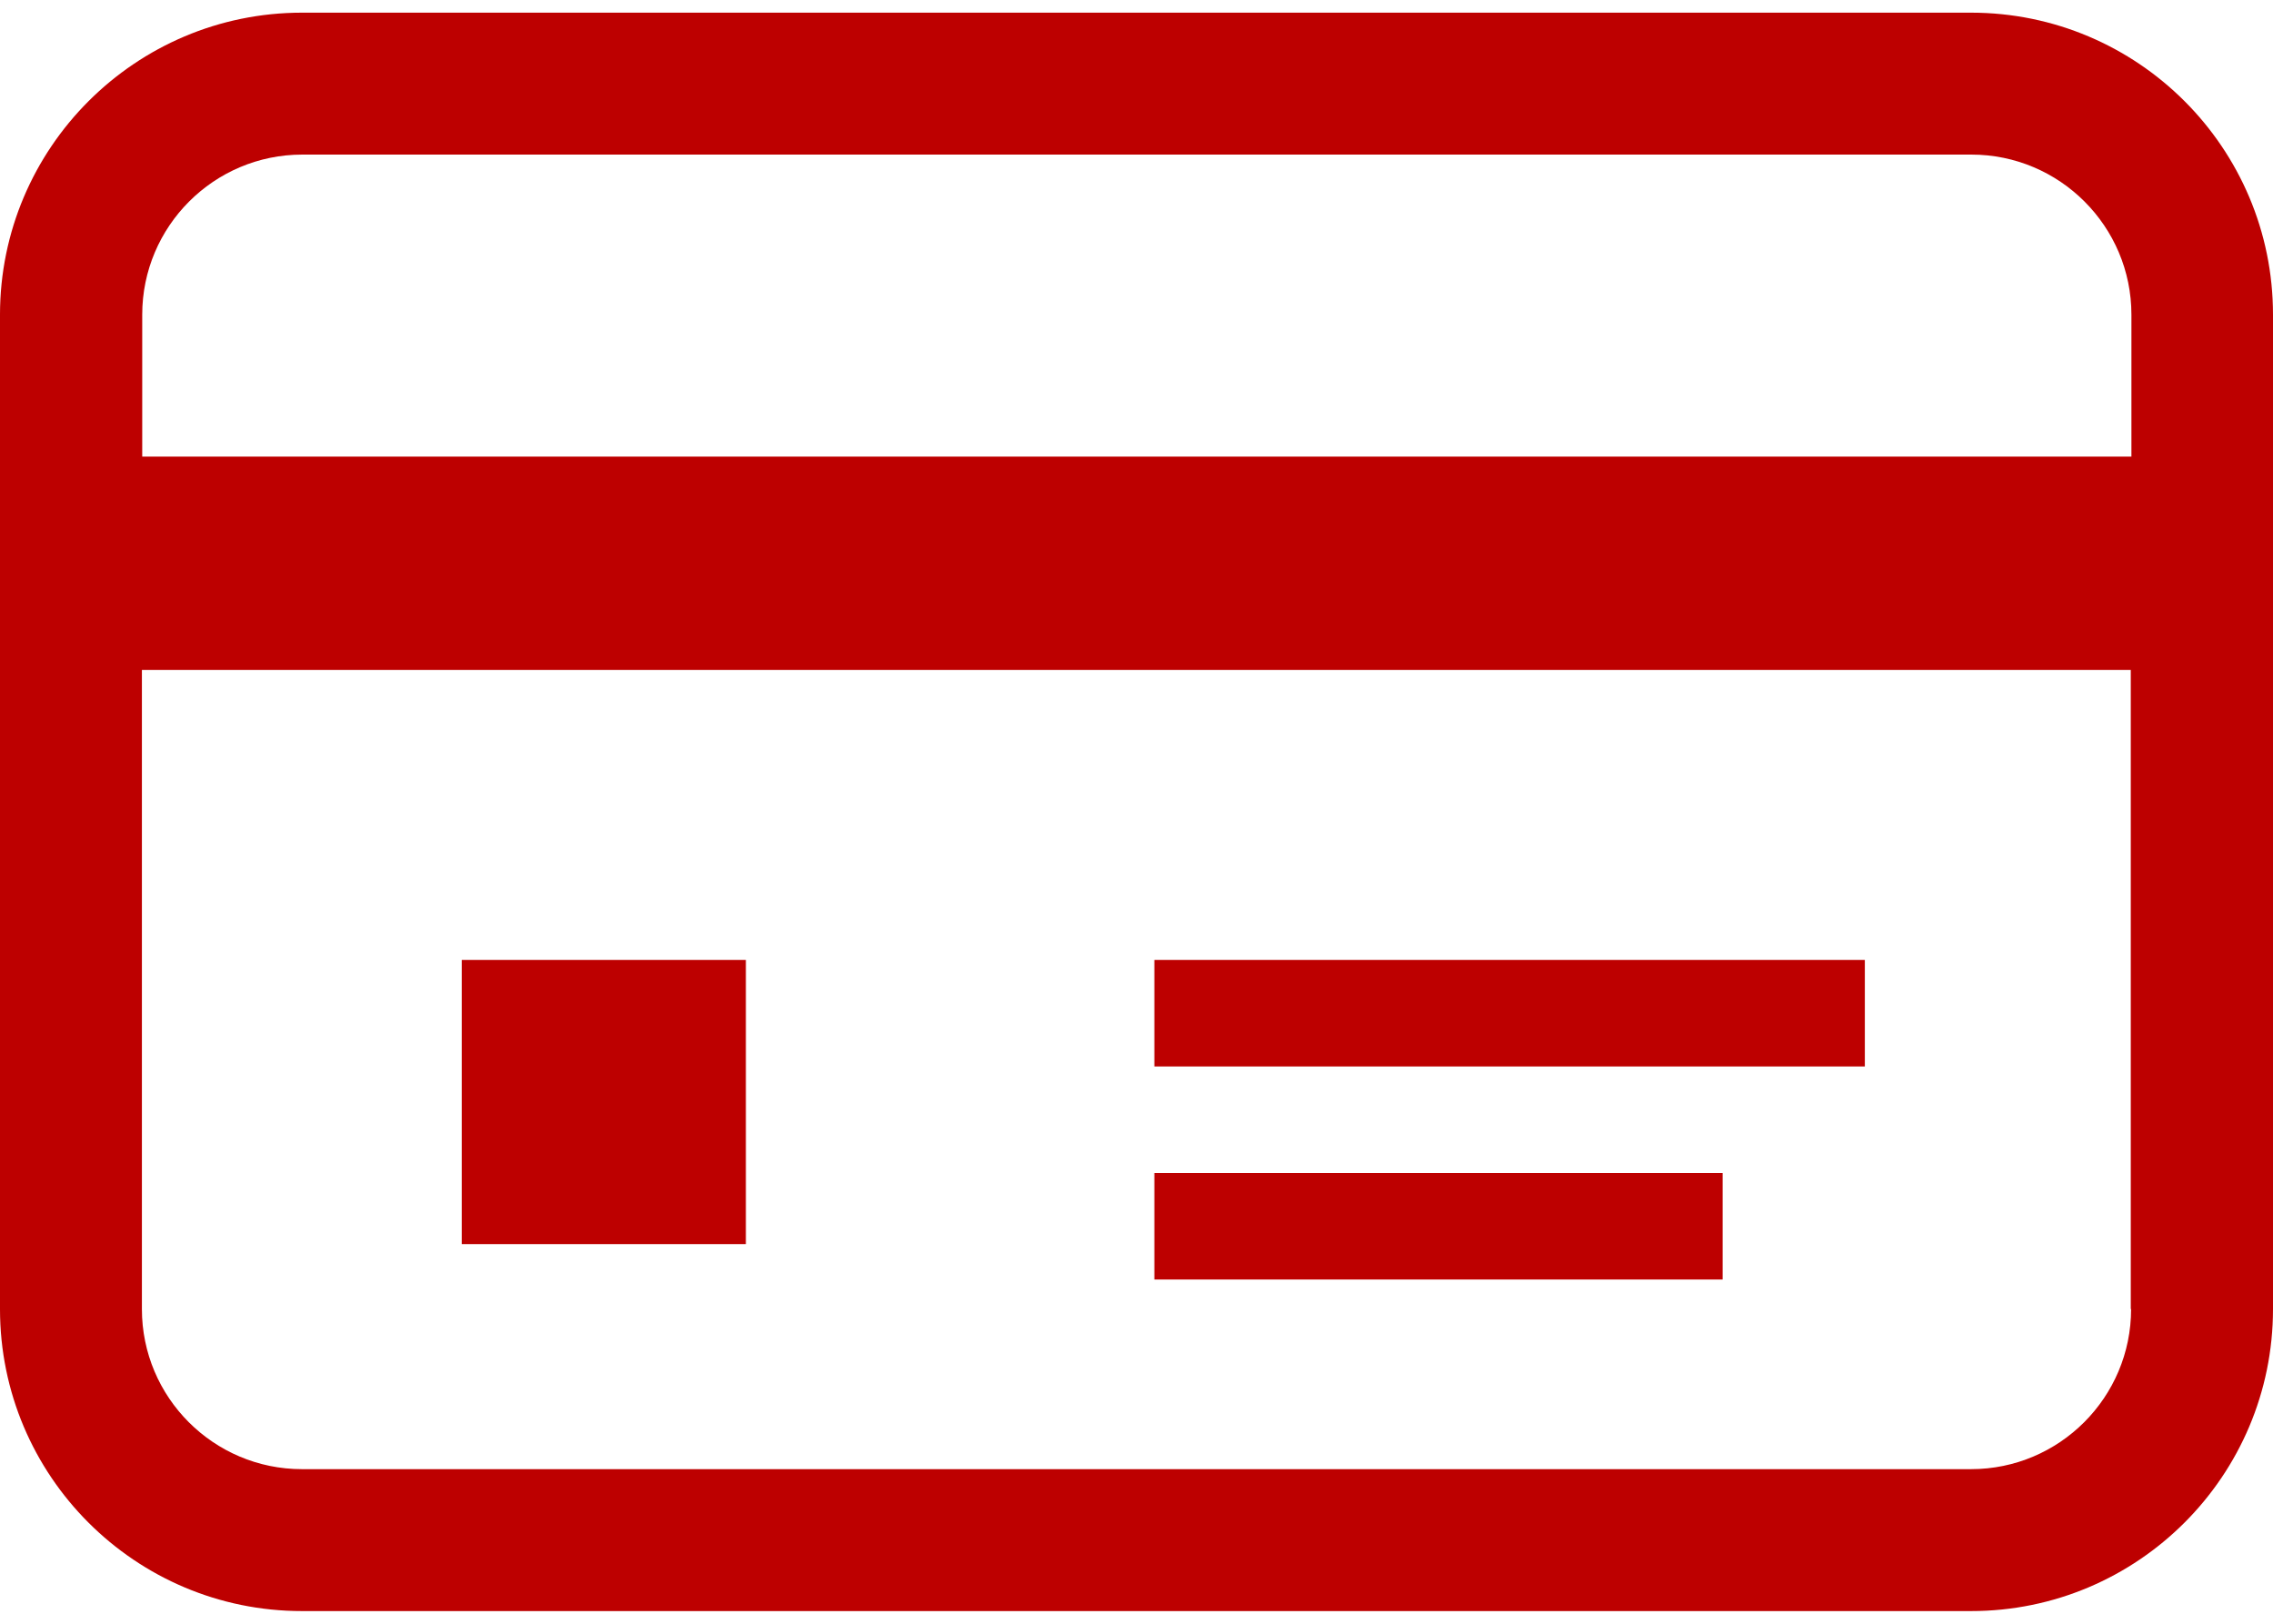
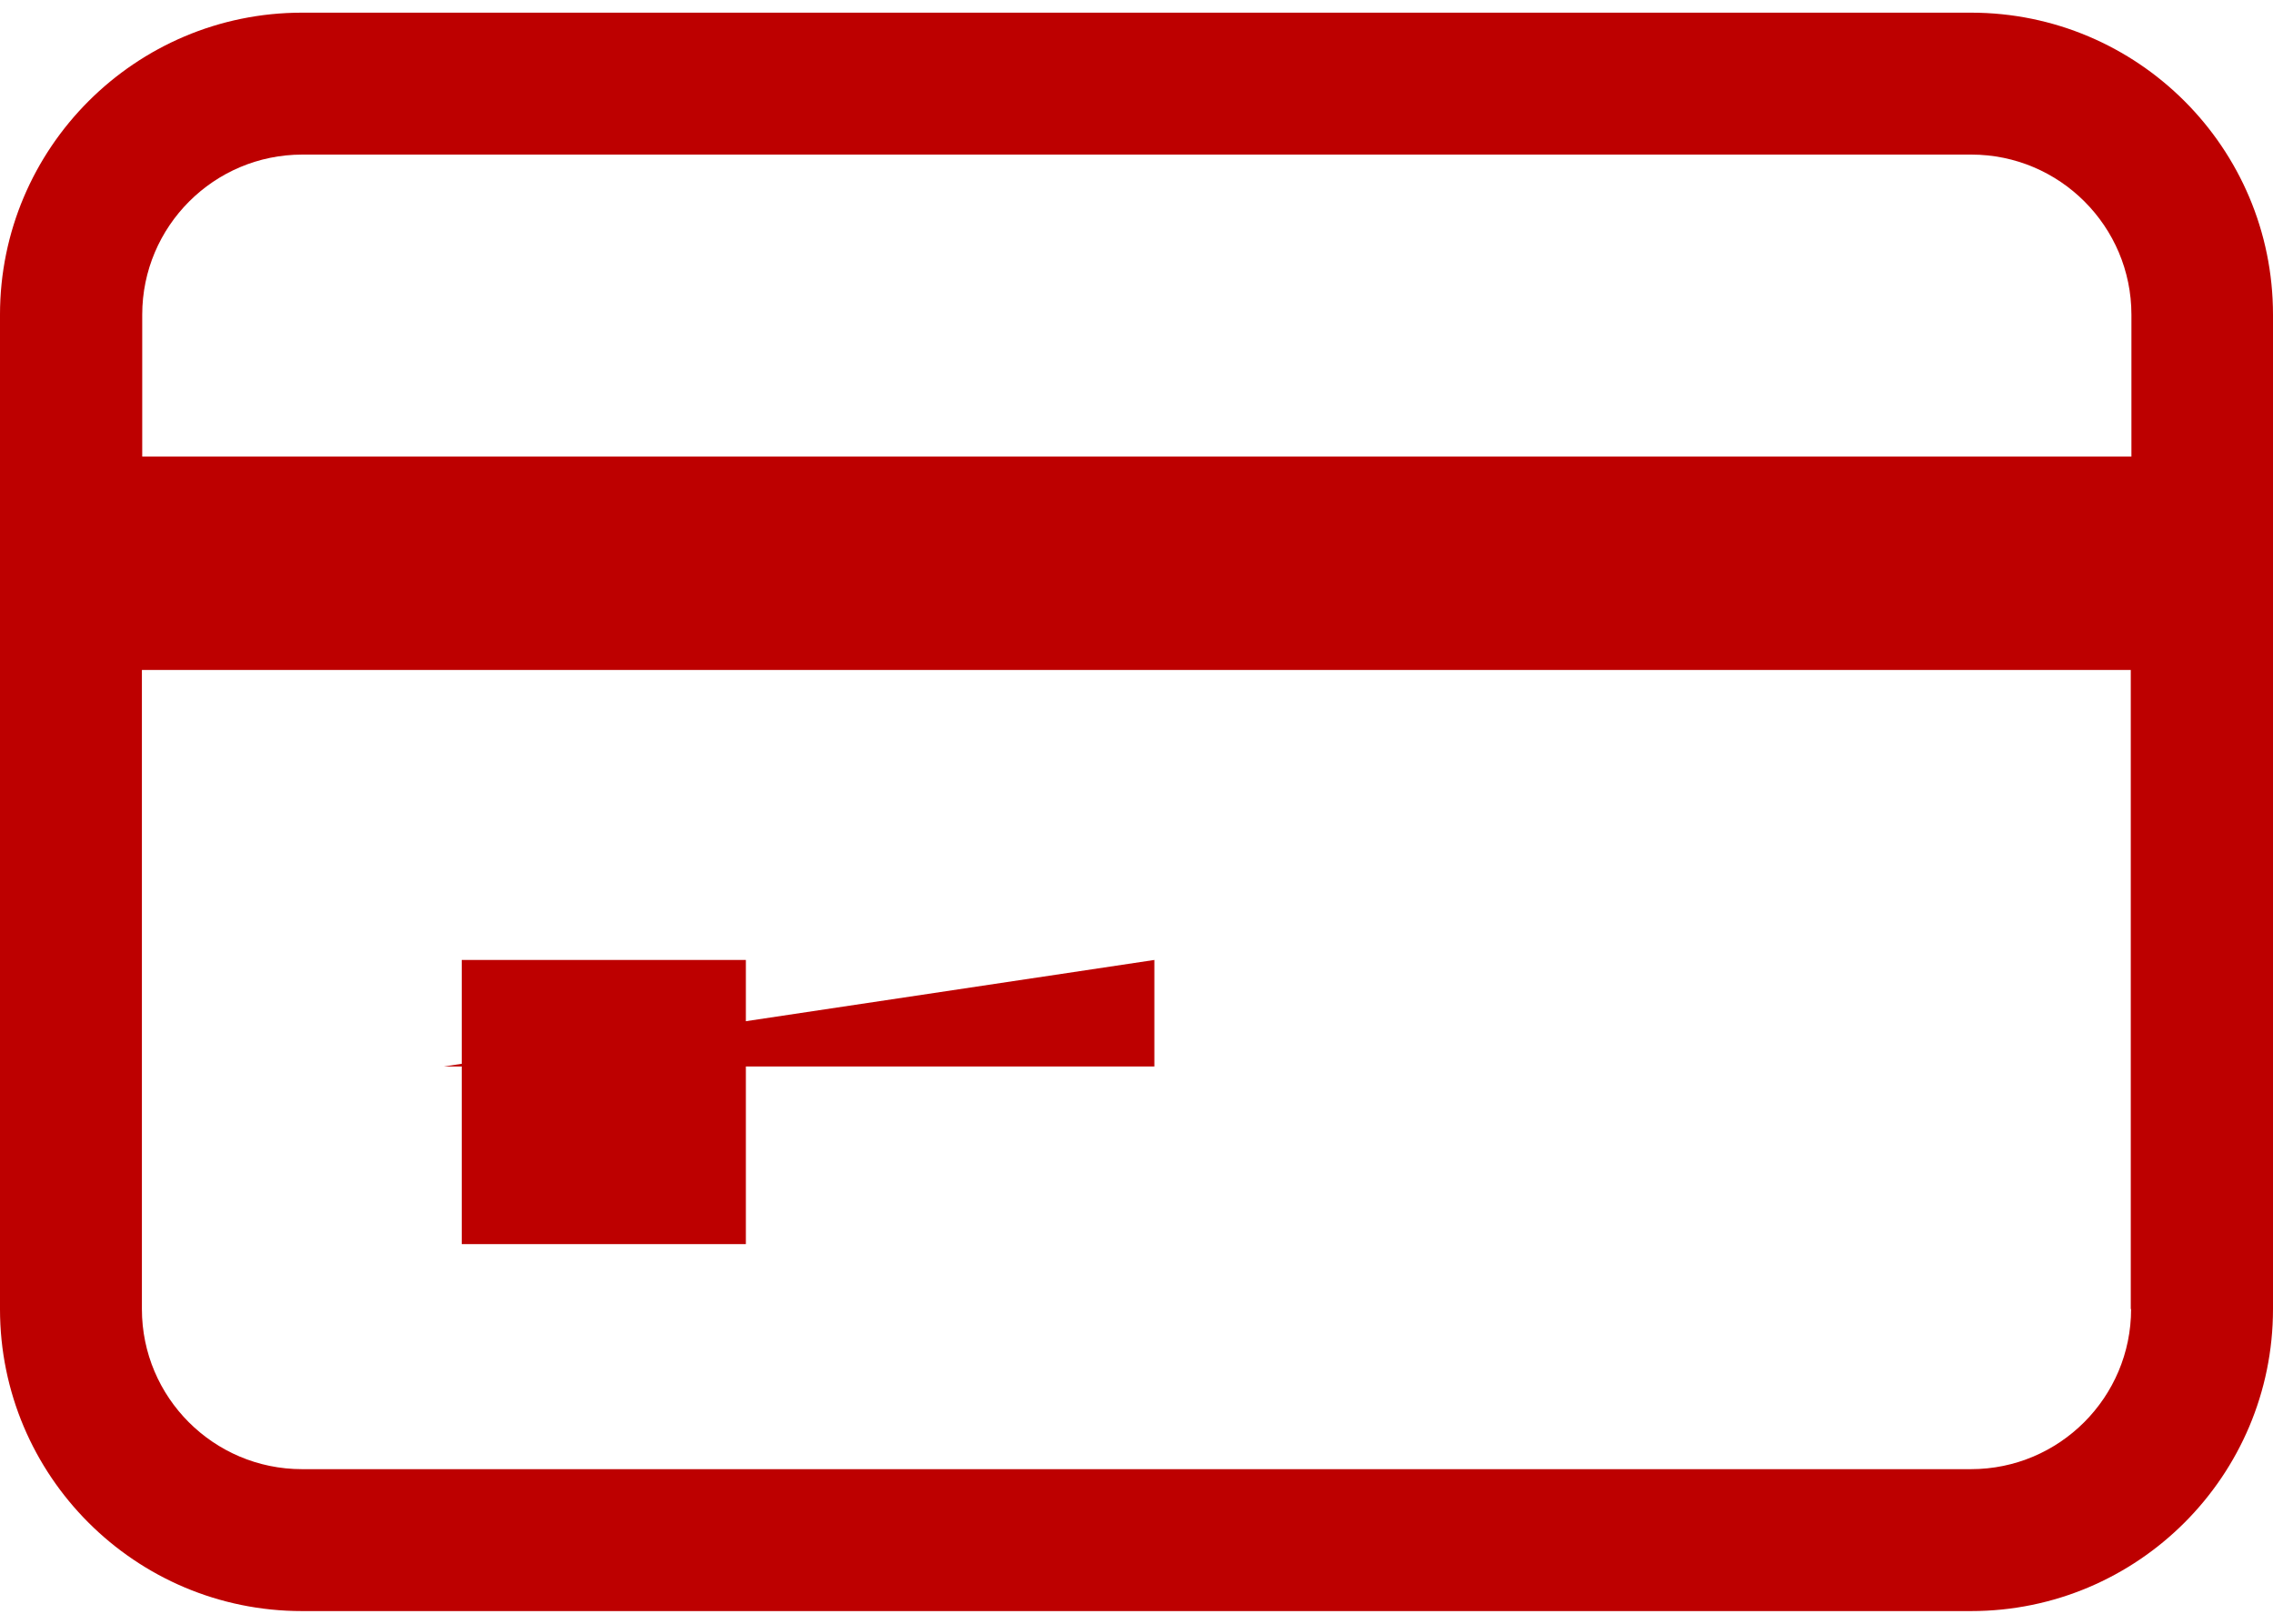
<svg xmlns="http://www.w3.org/2000/svg" viewBox="0 0 70 50">
  <g fill="#bd0000">
    <path d="m60.7.39h-51.4c-5.13 0-9.3 4.17-9.3 9.3v30.62c0 5.14 4.17 9.3 9.3 9.3h51.4c5.14 0 9.3-4.17 9.3-9.3v-30.62c0-5.14-4.17-9.3-9.3-9.3zm4.93 39.92c0 2.72-2.21 4.93-4.93 4.93h-51.4c-2.72 0-4.93-2.21-4.93-4.93v-19.68h61.25v19.68zm0-26.25h-61.25v-4.37c0-2.72 2.21-4.93 4.93-4.93h51.4c2.72 0 4.93 2.21 4.93 4.93v4.37z" />
    <path d="m14.22 29.56h8.75v8.75h-8.75z" />
-     <path d="m35.55 29.56h21.88v3.28h-21.88z" />
-     <path d="m35.55 36.12h17.5v3.28h-17.5z" />
+     <path d="m35.55 29.56v3.28h-21.88z" />
  </g>
</svg>